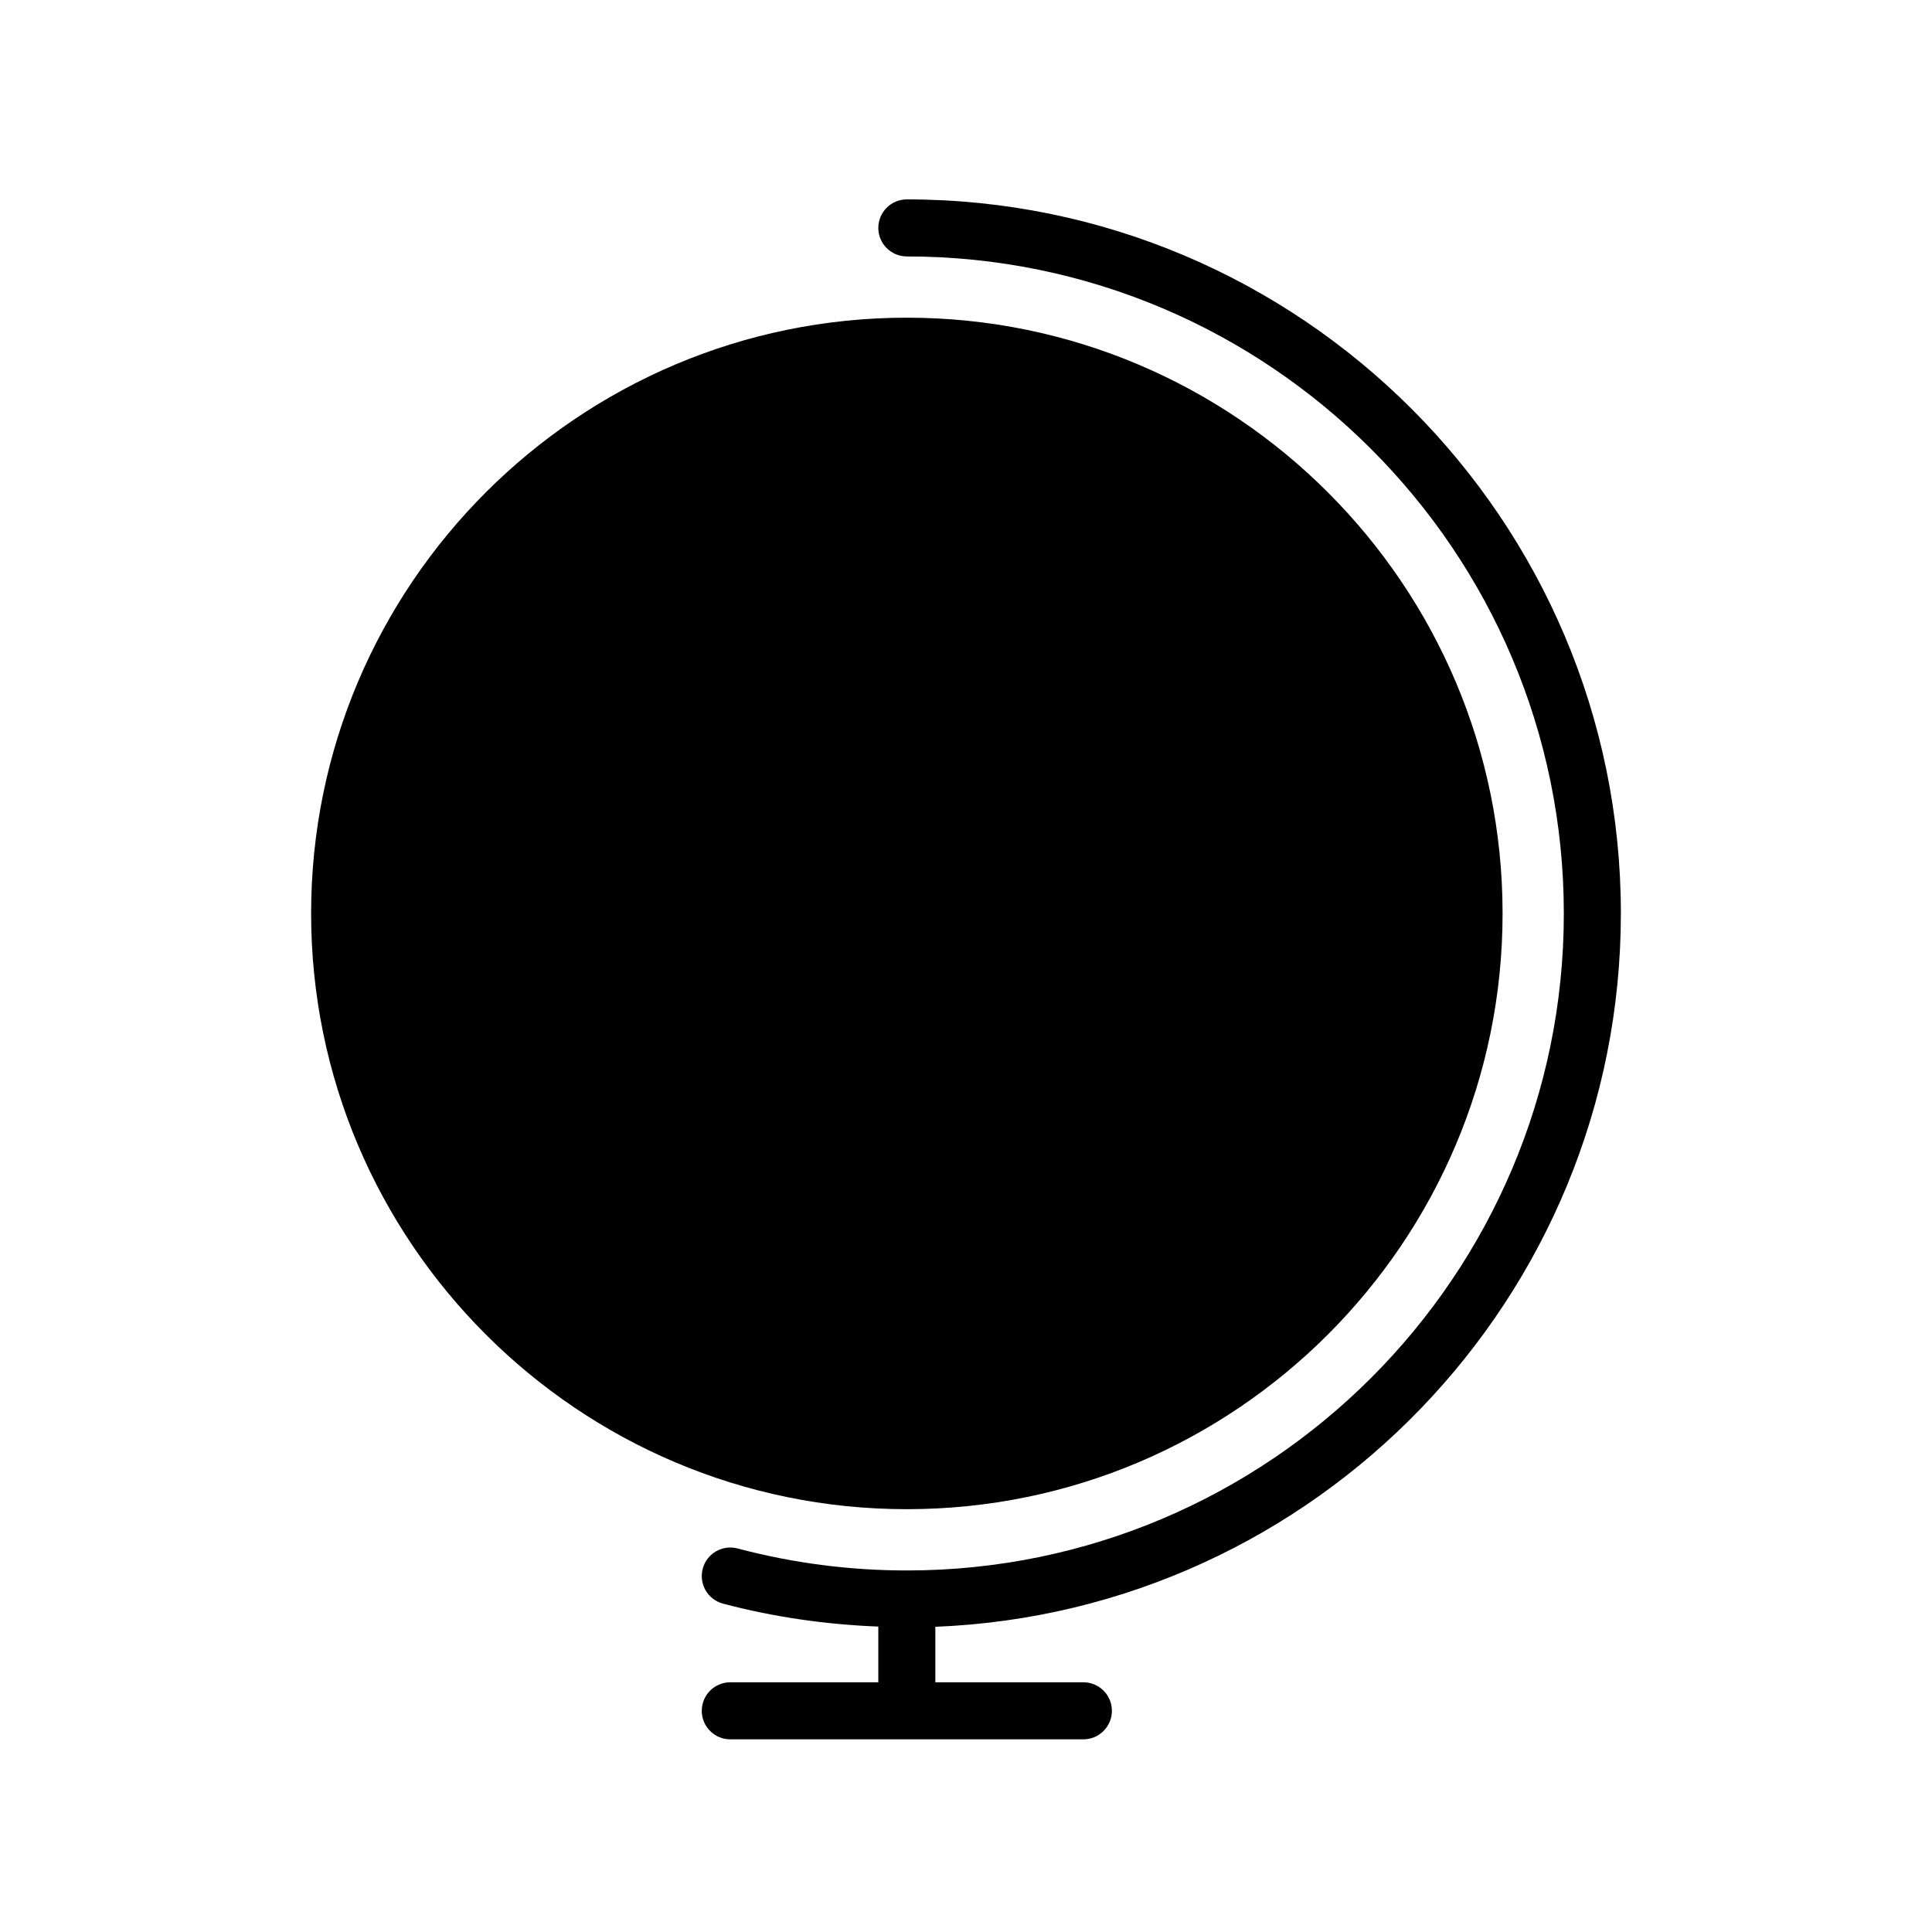
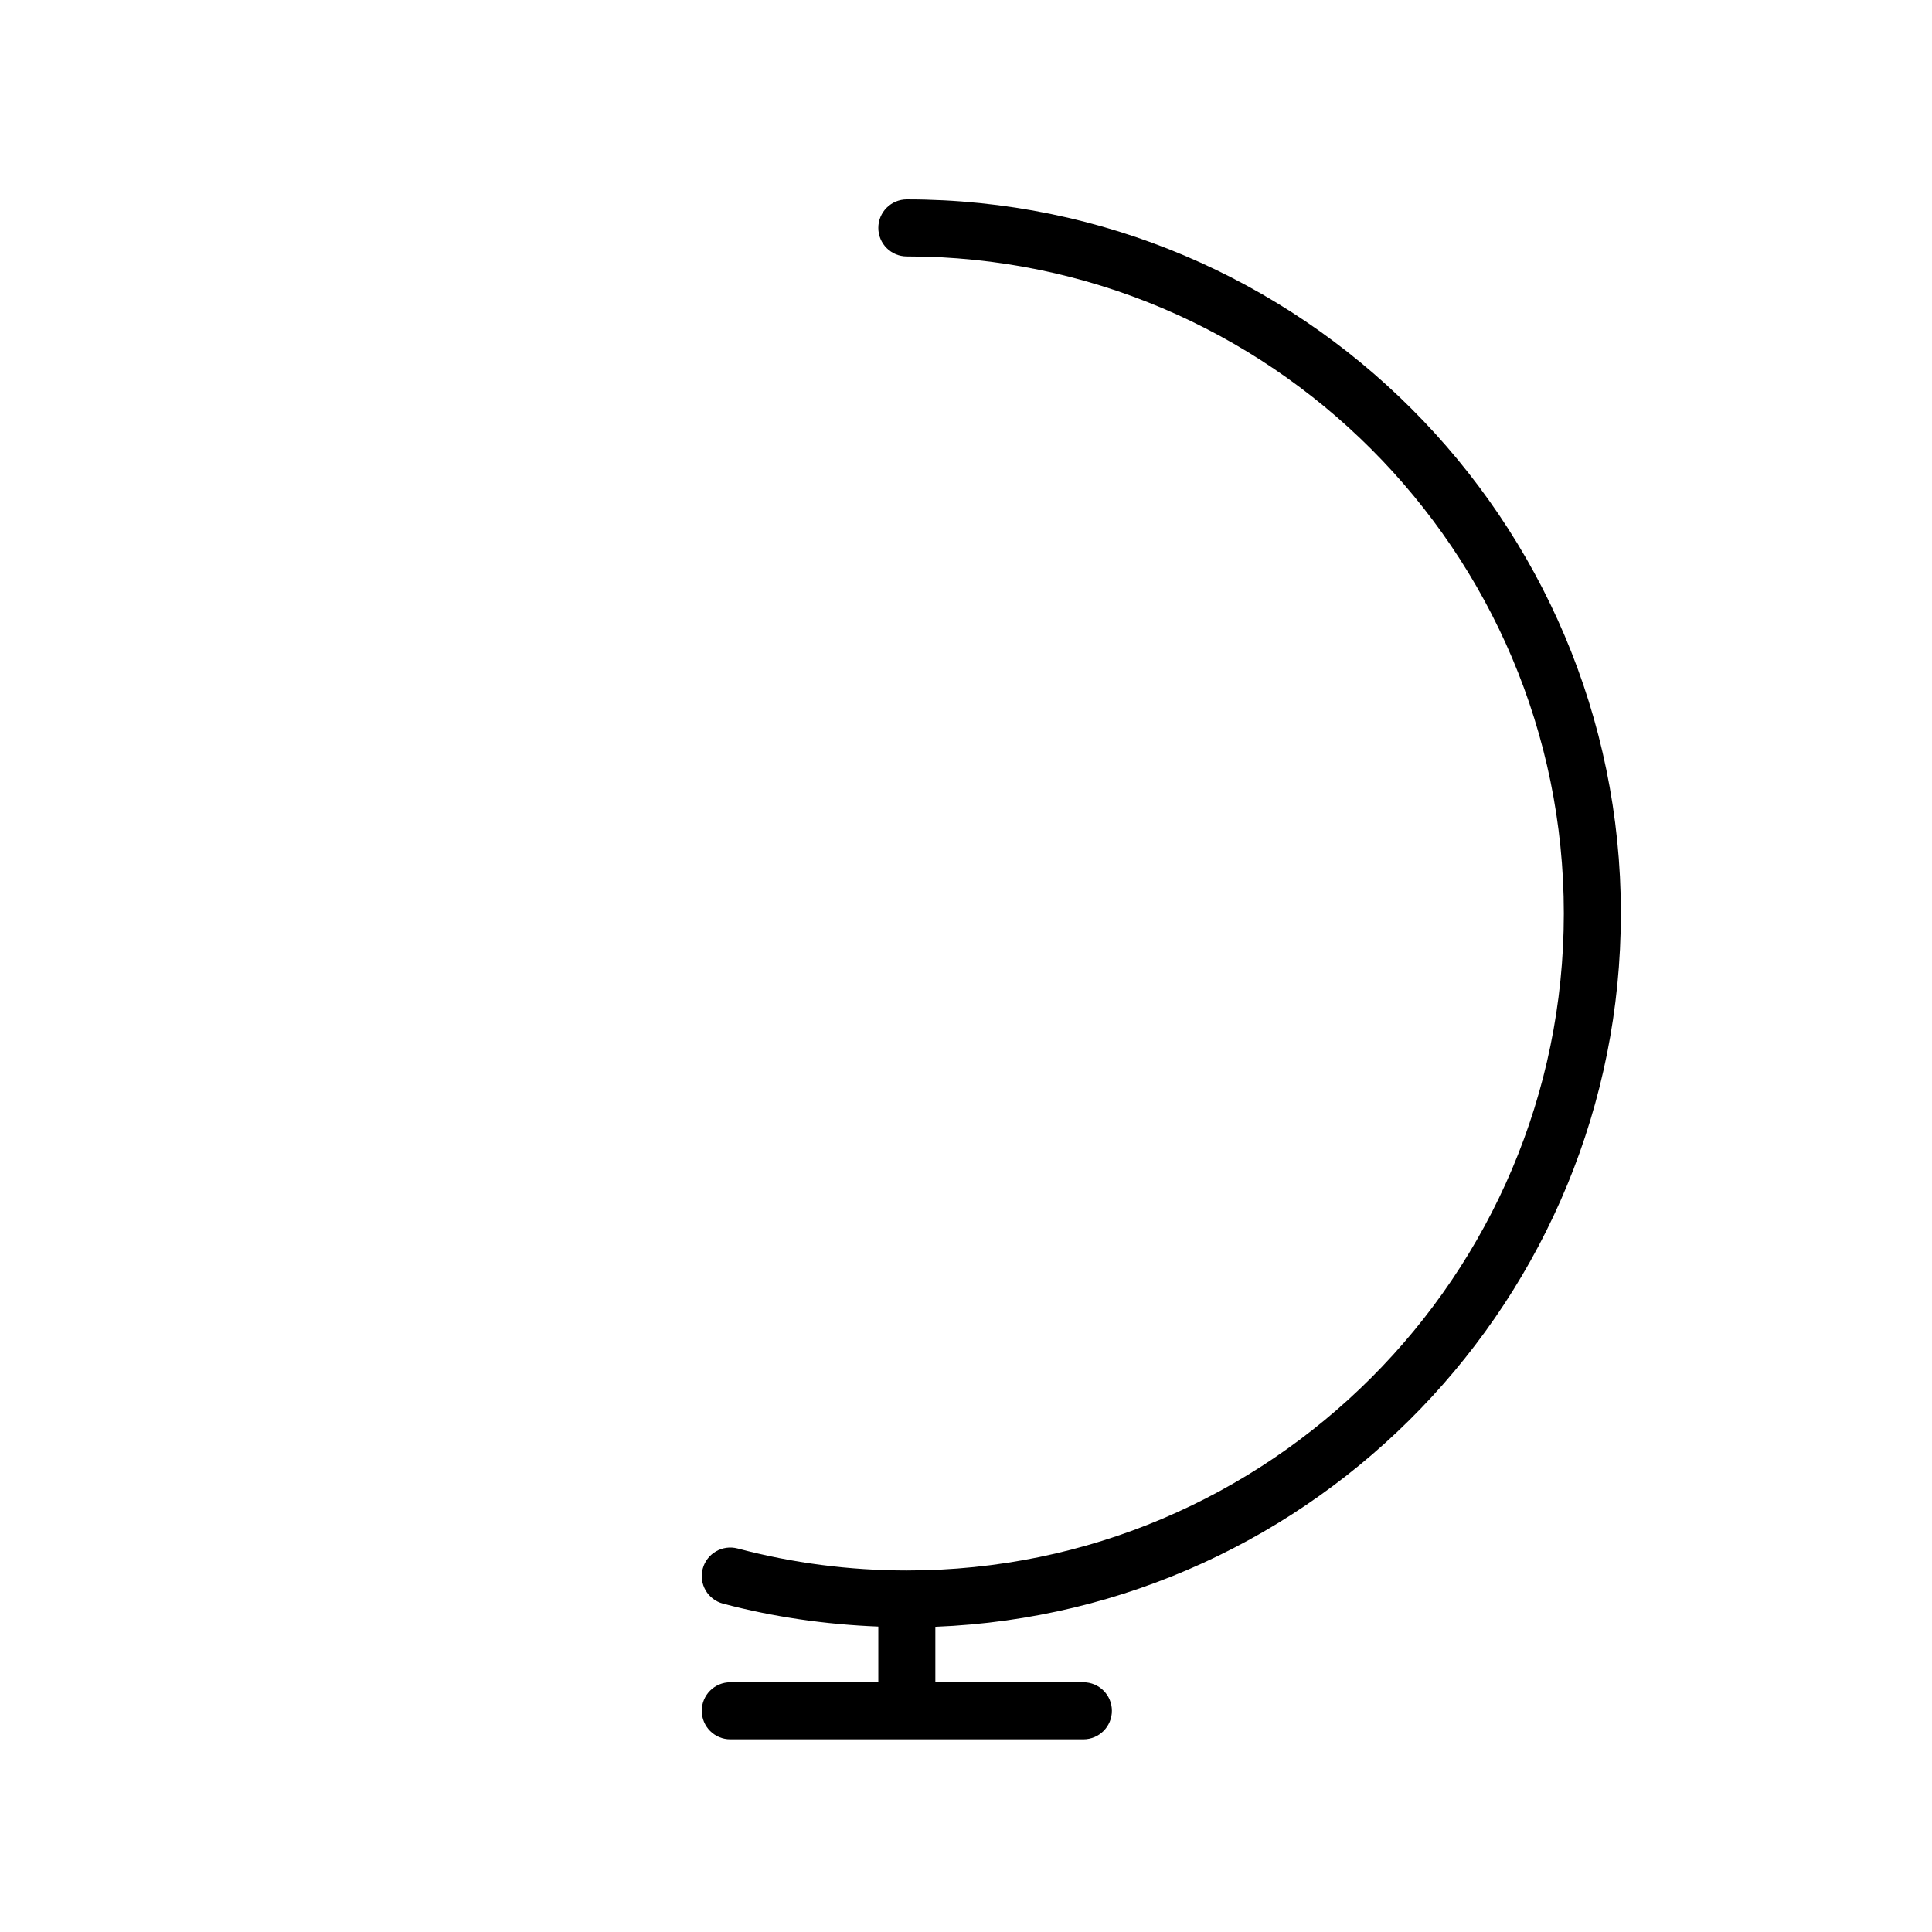
<svg xmlns="http://www.w3.org/2000/svg" fill="#000000" width="800px" height="800px" version="1.1" viewBox="144 144 512 512">
  <g>
-     <path d="m542.2 386.07c0-87.055-70.824-157.88-157.88-157.88-87.047 0-157.87 70.828-157.87 157.88 0 87.047 70.82 157.88 157.88 157.88 87.051 0 157.87-70.82 157.87-157.88z" />
    <path d="m573.55 386.07c0-104.34-84.887-189.23-189.23-189.23-4.176 0-7.559 3.387-7.559 7.559s3.379 7.559 7.559 7.559c96.008 0 174.11 78.105 174.11 174.12 0 96.008-78.105 174.11-174.11 174.11-15.199 0-30.289-1.965-44.844-5.828-4.051-1.062-8.176 1.336-9.246 5.367-1.074 4.031 1.328 8.172 5.359 9.246 13.402 3.559 27.223 5.535 41.172 6.086v14.762h-39.227c-4.176 0-7.559 3.387-7.559 7.559s3.379 7.559 7.559 7.559h93.57c4.176 0 7.559-3.387 7.559-7.559s-3.379-7.559-7.559-7.559h-39.227v-14.707c100.84-3.992 181.67-87.238 181.67-189.04z" />
  </g>
</svg>